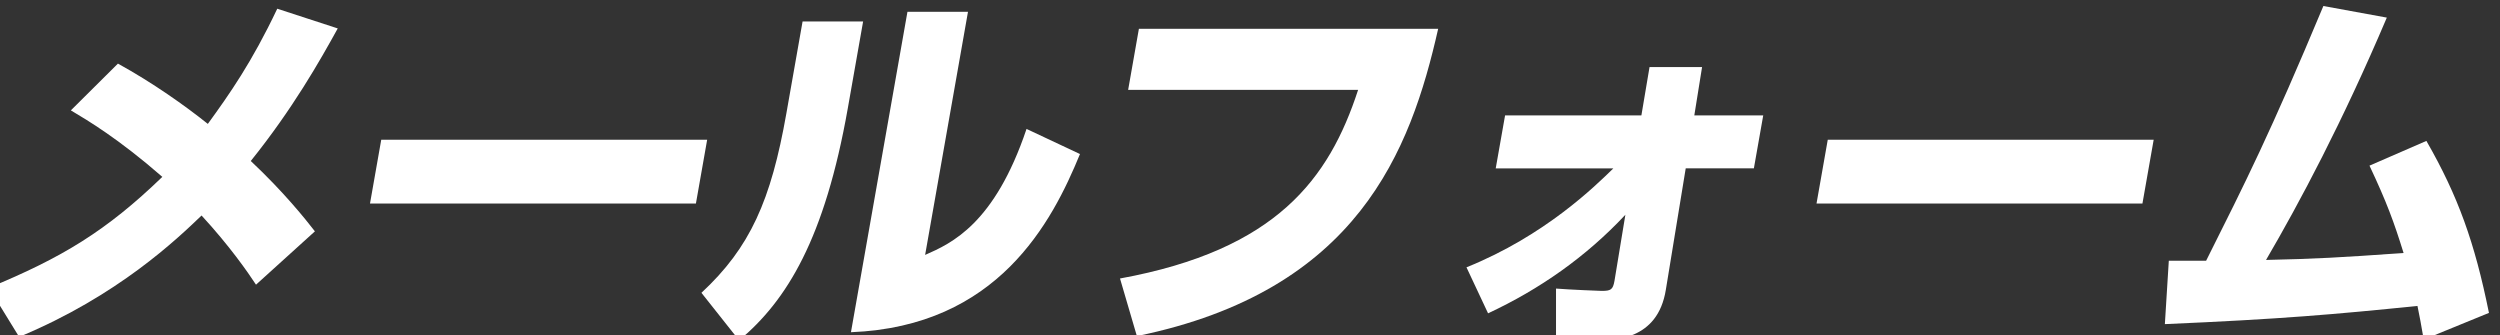
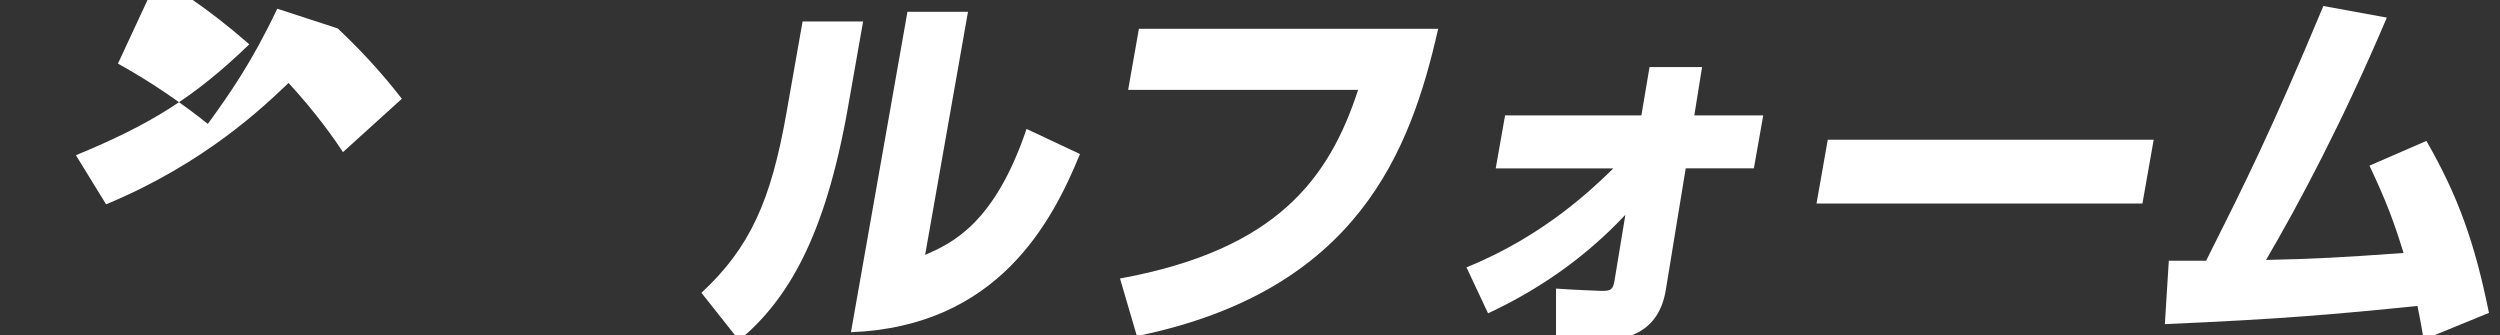
<svg xmlns="http://www.w3.org/2000/svg" version="1.1" id="レイヤー_1" x="0px" y="0px" width="237.252px" height="31.802px" viewBox="0 0 237.252 31.802" enable-background="new 0 0 237.252 31.802" xml:space="preserve">
  <rect x="0" y="0" width="237.252" height="31.802" fill="#333333" stroke="none" />
  <g>
    <g>
-       <path fill="#FFFFFF" d="M11.193,6.036c3.326,1.834,6.377,3.998,8.53,5.722c2.052-2.824,4.172-5.832,6.589-10.931l5.74,1.871    c-1.699,3.08-4.272,7.629-8.253,12.581c3.162,2.972,5.202,5.539,6.086,6.676l-5.59,5.062c-0.769-1.174-2.497-3.668-5.166-6.565    c-2.26,2.164-7.921,7.63-17.314,11.519l-2.864-4.659c6.937-2.861,11.141-5.392,16.454-10.527c-4.166-3.632-7.077-5.355-8.68-6.31    L11.193,6.036z" />
-       <path fill="#FFFFFF" d="M67.11,13.262l-1.067,6.053h-30.93l1.067-6.053H67.11z" />
+       <path fill="#FFFFFF" d="M11.193,6.036c3.326,1.834,6.377,3.998,8.53,5.722c2.052-2.824,4.172-5.832,6.589-10.931l5.74,1.871    c3.162,2.972,5.202,5.539,6.086,6.676l-5.59,5.062c-0.769-1.174-2.497-3.668-5.166-6.565    c-2.26,2.164-7.921,7.63-17.314,11.519l-2.864-4.659c6.937-2.861,11.141-5.392,16.454-10.527c-4.166-3.632-7.077-5.355-8.68-6.31    L11.193,6.036z" />
      <path fill="#FFFFFF" d="M80.461,10.254C78.274,22.652,74.674,28.521,70.142,32.3l-3.576-4.512    c4.623-4.292,6.604-8.768,8.06-17.021l1.539-8.729h5.745L80.461,10.254z M87.795,24.192c2.507-1.1,6.588-2.934,9.624-11.957    l5.072,2.384c-2.663,6.492-7.799,16.359-21.735,16.909L86.118,1.12h5.745L87.795,24.192z" />
      <path fill="#FFFFFF" d="M136.483,2.734c-2.621,11.591-7.637,24.87-28.592,29.161l-1.602-5.465    c14.859-2.715,19.844-9.464,22.596-17.9h-21.824l1.021-5.796H136.483z" />
      <path fill="#FFFFFF" d="M141.946,15.976l0.887-5.024h12.936l0.772-4.585h4.986l-0.736,4.585h6.54l-0.887,5.024h-6.468    l-1.886,11.519c-0.775,4.806-4.871,4.878-7.328,4.878c-1.373,0-2.45-0.036-3.095-0.072v-4.916c1.354,0.11,4.225,0.221,4.333,0.221    c0.867,0,1.067-0.11,1.216-0.954l1.034-6.272c-3.74,3.998-8.15,7.079-13.031,9.354l-2.049-4.365    c7.468-3.008,12.24-7.739,13.94-9.391H141.946z" />
      <path fill="#FFFFFF" d="M204.386,13.262l-1.067,6.053h-30.93l1.067-6.053H204.386z" />
      <path fill="#FFFFFF" d="M205.822,24.743h3.541c3.789-7.557,6.066-12.068,11.127-24.173l6.021,1.101    c-4.203,9.903-8.308,17.606-11.462,22.998c4.789-0.109,6.832-0.22,13.052-0.66c-0.922-2.971-1.58-4.768-3.235-8.289l5.4-2.348    c3.014,5.245,4.586,9.646,5.938,16.322l-6.191,2.531c-0.264-1.577-0.383-2.127-0.593-3.191    c-7.947,0.808-12.976,1.248-23.972,1.725L205.822,24.743z" />
    </g>
  </g>
</svg>